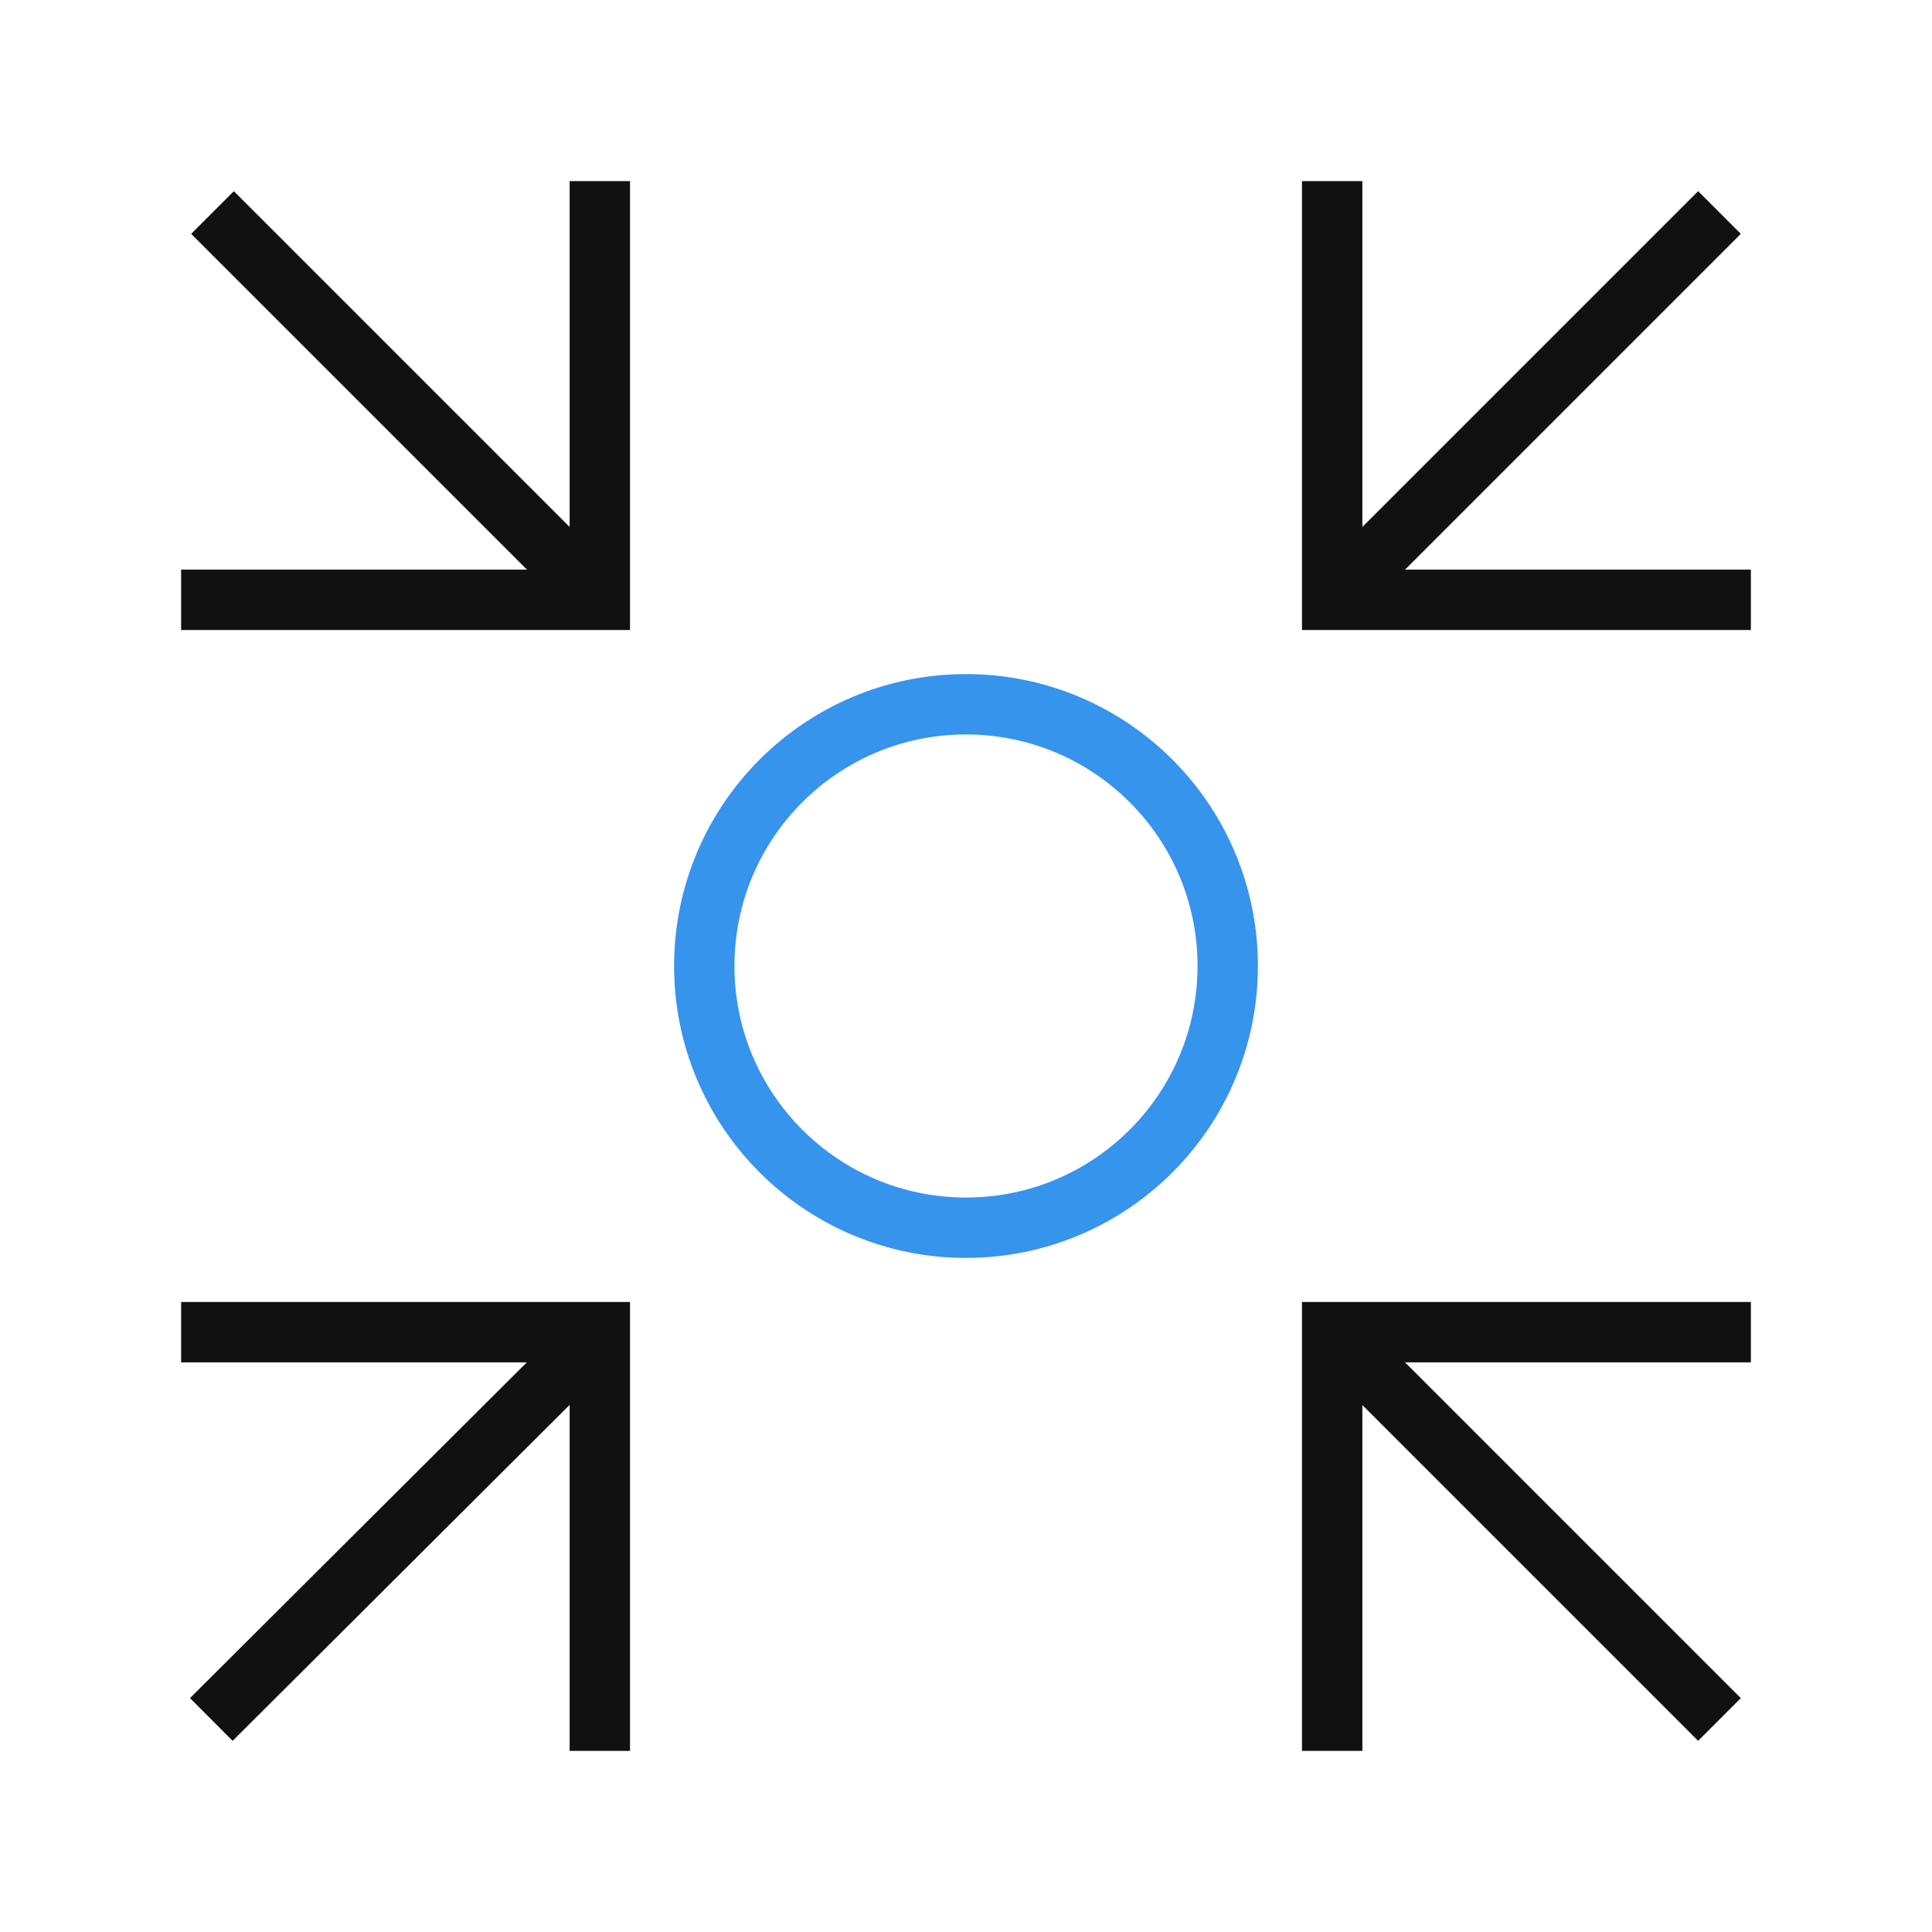
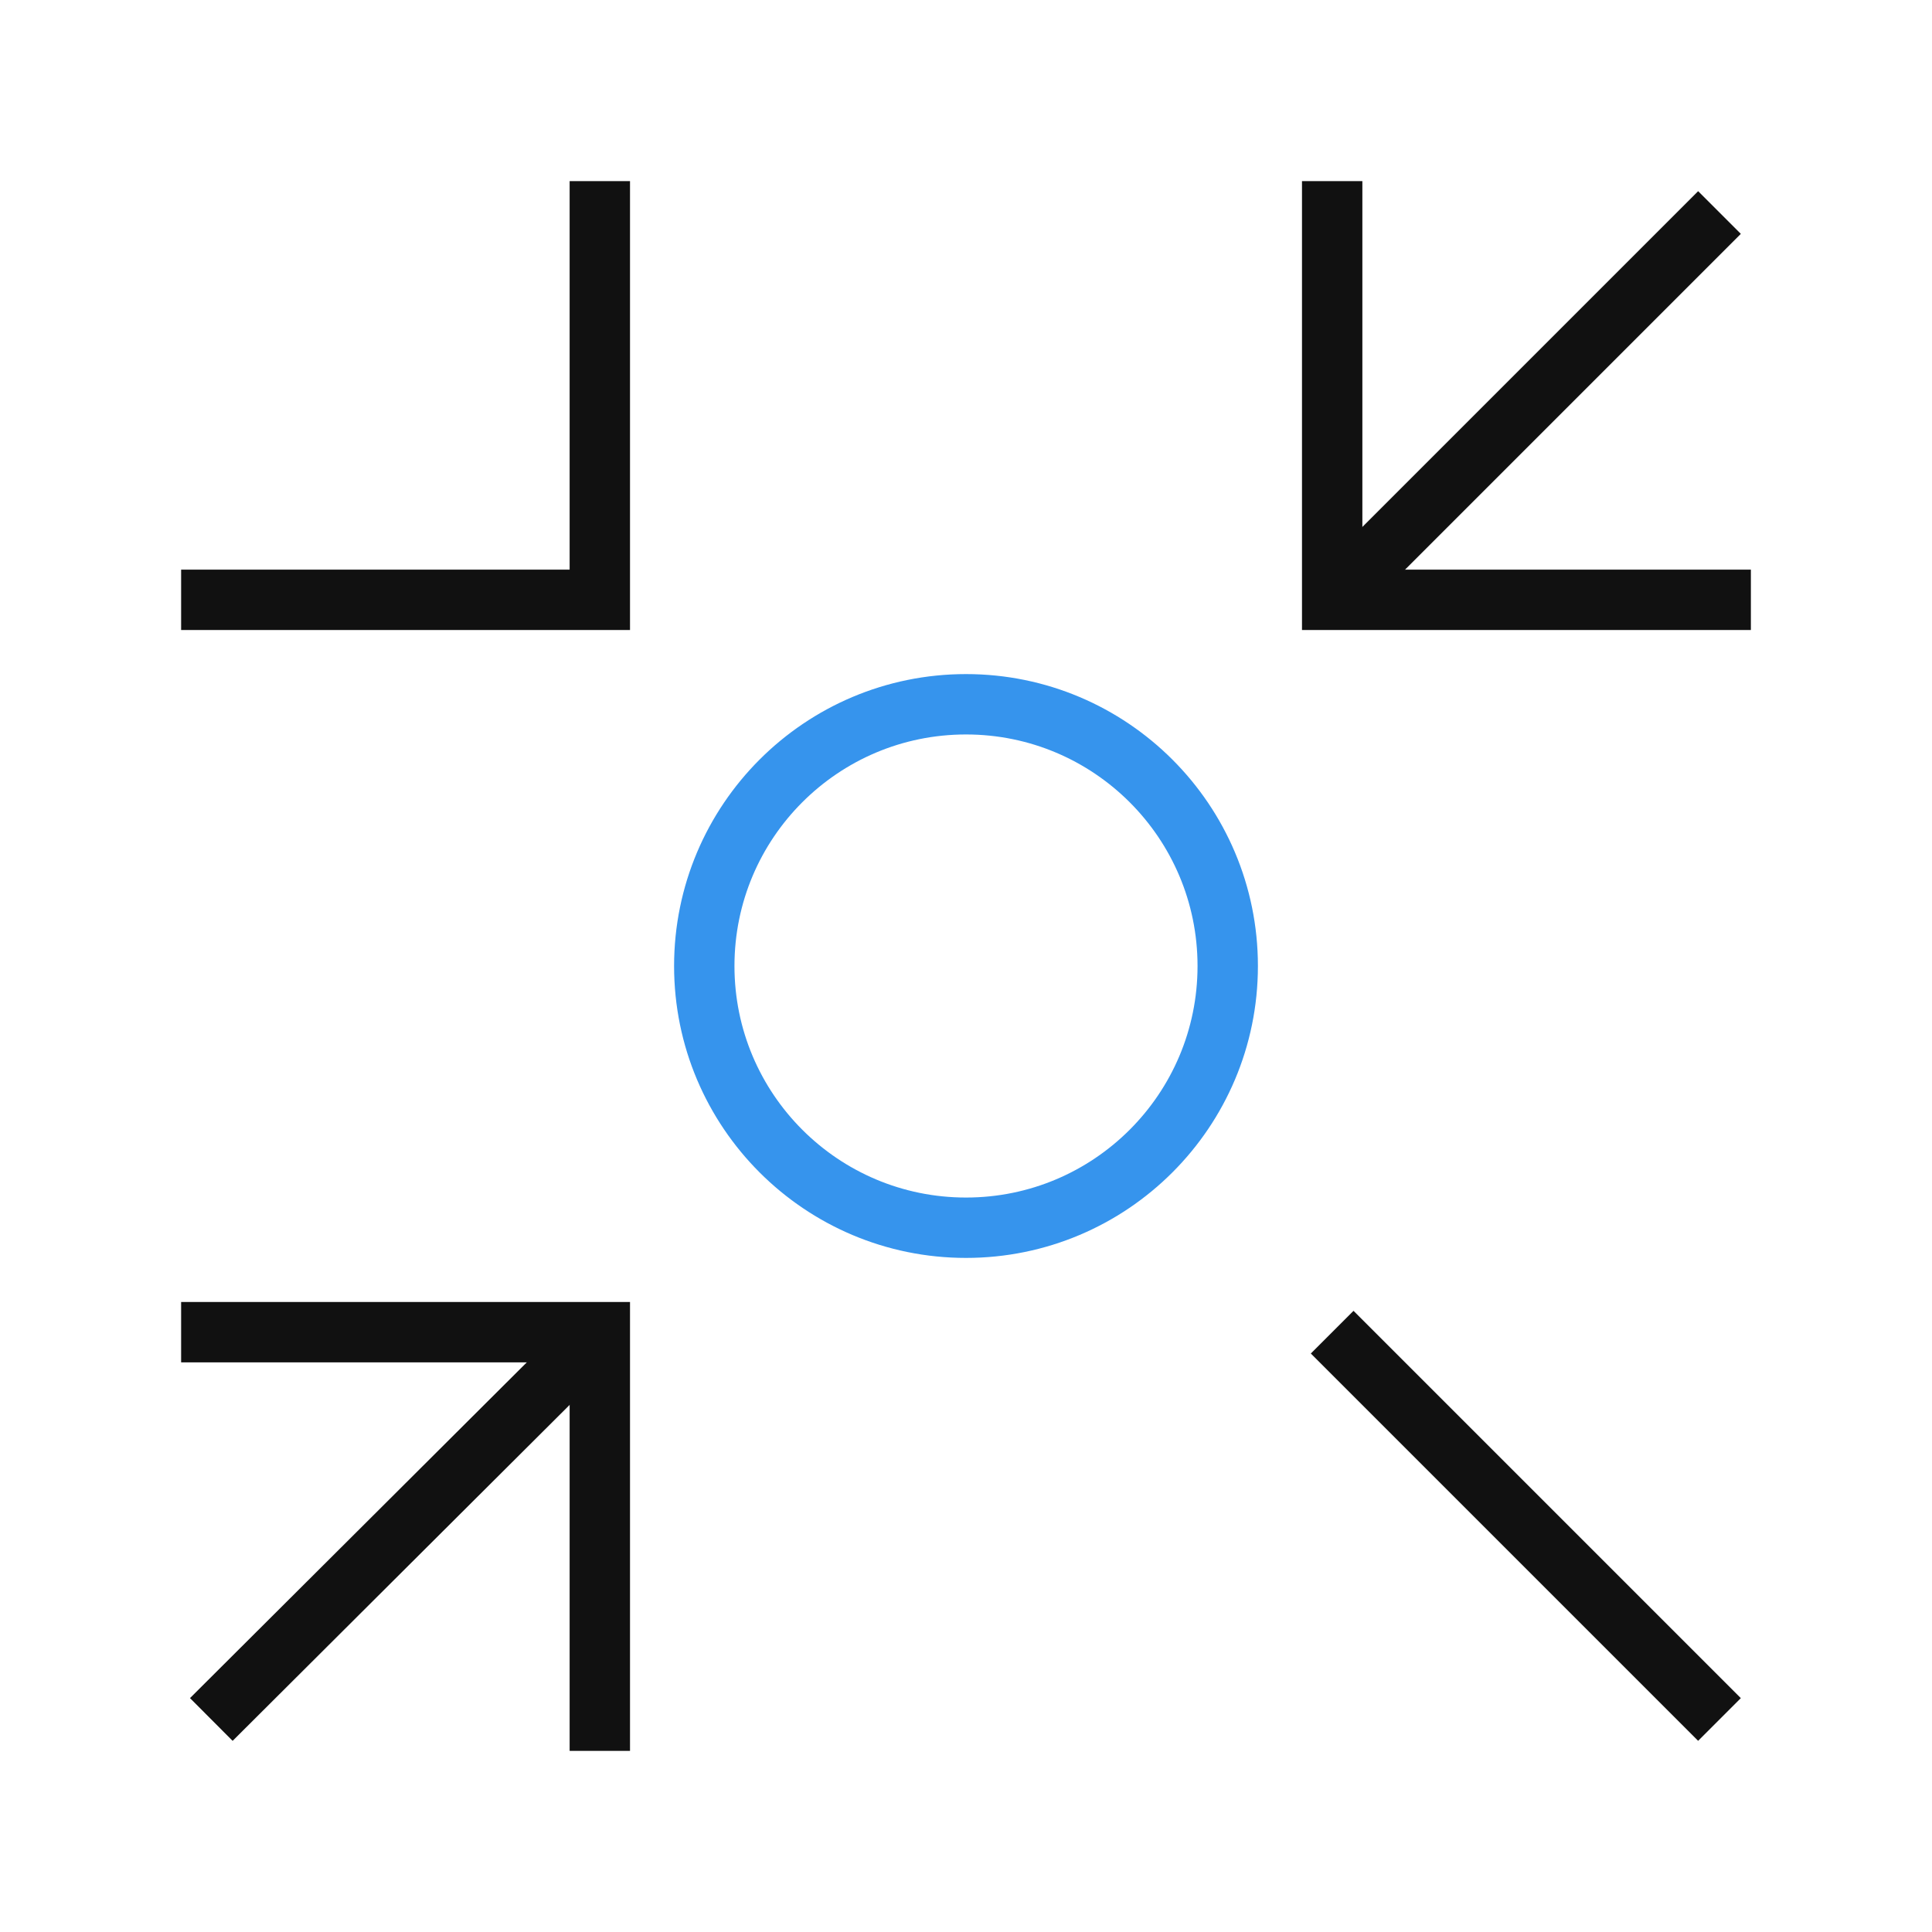
<svg xmlns="http://www.w3.org/2000/svg" id="Layer_1" data-name="Layer 1" width="64" height="64" viewBox="0 0 64 64">
  <rect width="64" height="64" style="fill: none; opacity: 0; stroke-width: 0px;" />
  <rect width="64" height="64" style="fill: none; stroke-width: 0px;" />
  <rect width="64" height="64" style="fill: none; opacity: 0; stroke-width: 0px;" />
  <g>
    <circle cx="32" cy="32" r="8.67" style="fill: none; stroke: #3694ed; stroke-linecap: square; stroke-miterlimit: 10; stroke-width: 2px;" />
    <polyline points="44.13 6 44.13 19.87 58 19.87" style="fill: none; stroke: #111; stroke-miterlimit: 10; stroke-width: 2px;" />
    <line x1="44.13" y1="19.87" x2="56.96" y2="7.04" style="fill: none; stroke: #111; stroke-miterlimit: 10; stroke-width: 2px;" />
-     <polyline points="44.13 58 44.13 44.13 58 44.13" style="fill: none; stroke: #111; stroke-miterlimit: 10; stroke-width: 2px;" />
    <line x1="44.13" y1="44.13" x2="56.96" y2="56.96" style="fill: none; stroke: #111; stroke-miterlimit: 10; stroke-width: 2px;" />
    <polyline points="19.87 6 19.87 19.87 6 19.87" style="fill: none; stroke: #111; stroke-miterlimit: 10; stroke-width: 2px;" />
-     <line x1="19.87" y1="19.87" x2="7.04" y2="7.04" style="fill: none; stroke: #111; stroke-miterlimit: 10; stroke-width: 2px;" />
    <polyline points="19.87 58 19.87 44.13 6 44.13" style="fill: none; stroke: #111; stroke-miterlimit: 10; stroke-width: 2px;" />
    <line x1="19.87" y1="44.13" x2="7" y2="56.96" style="fill: none; stroke: #111; stroke-miterlimit: 10; stroke-width: 2px;" />
  </g>
</svg>